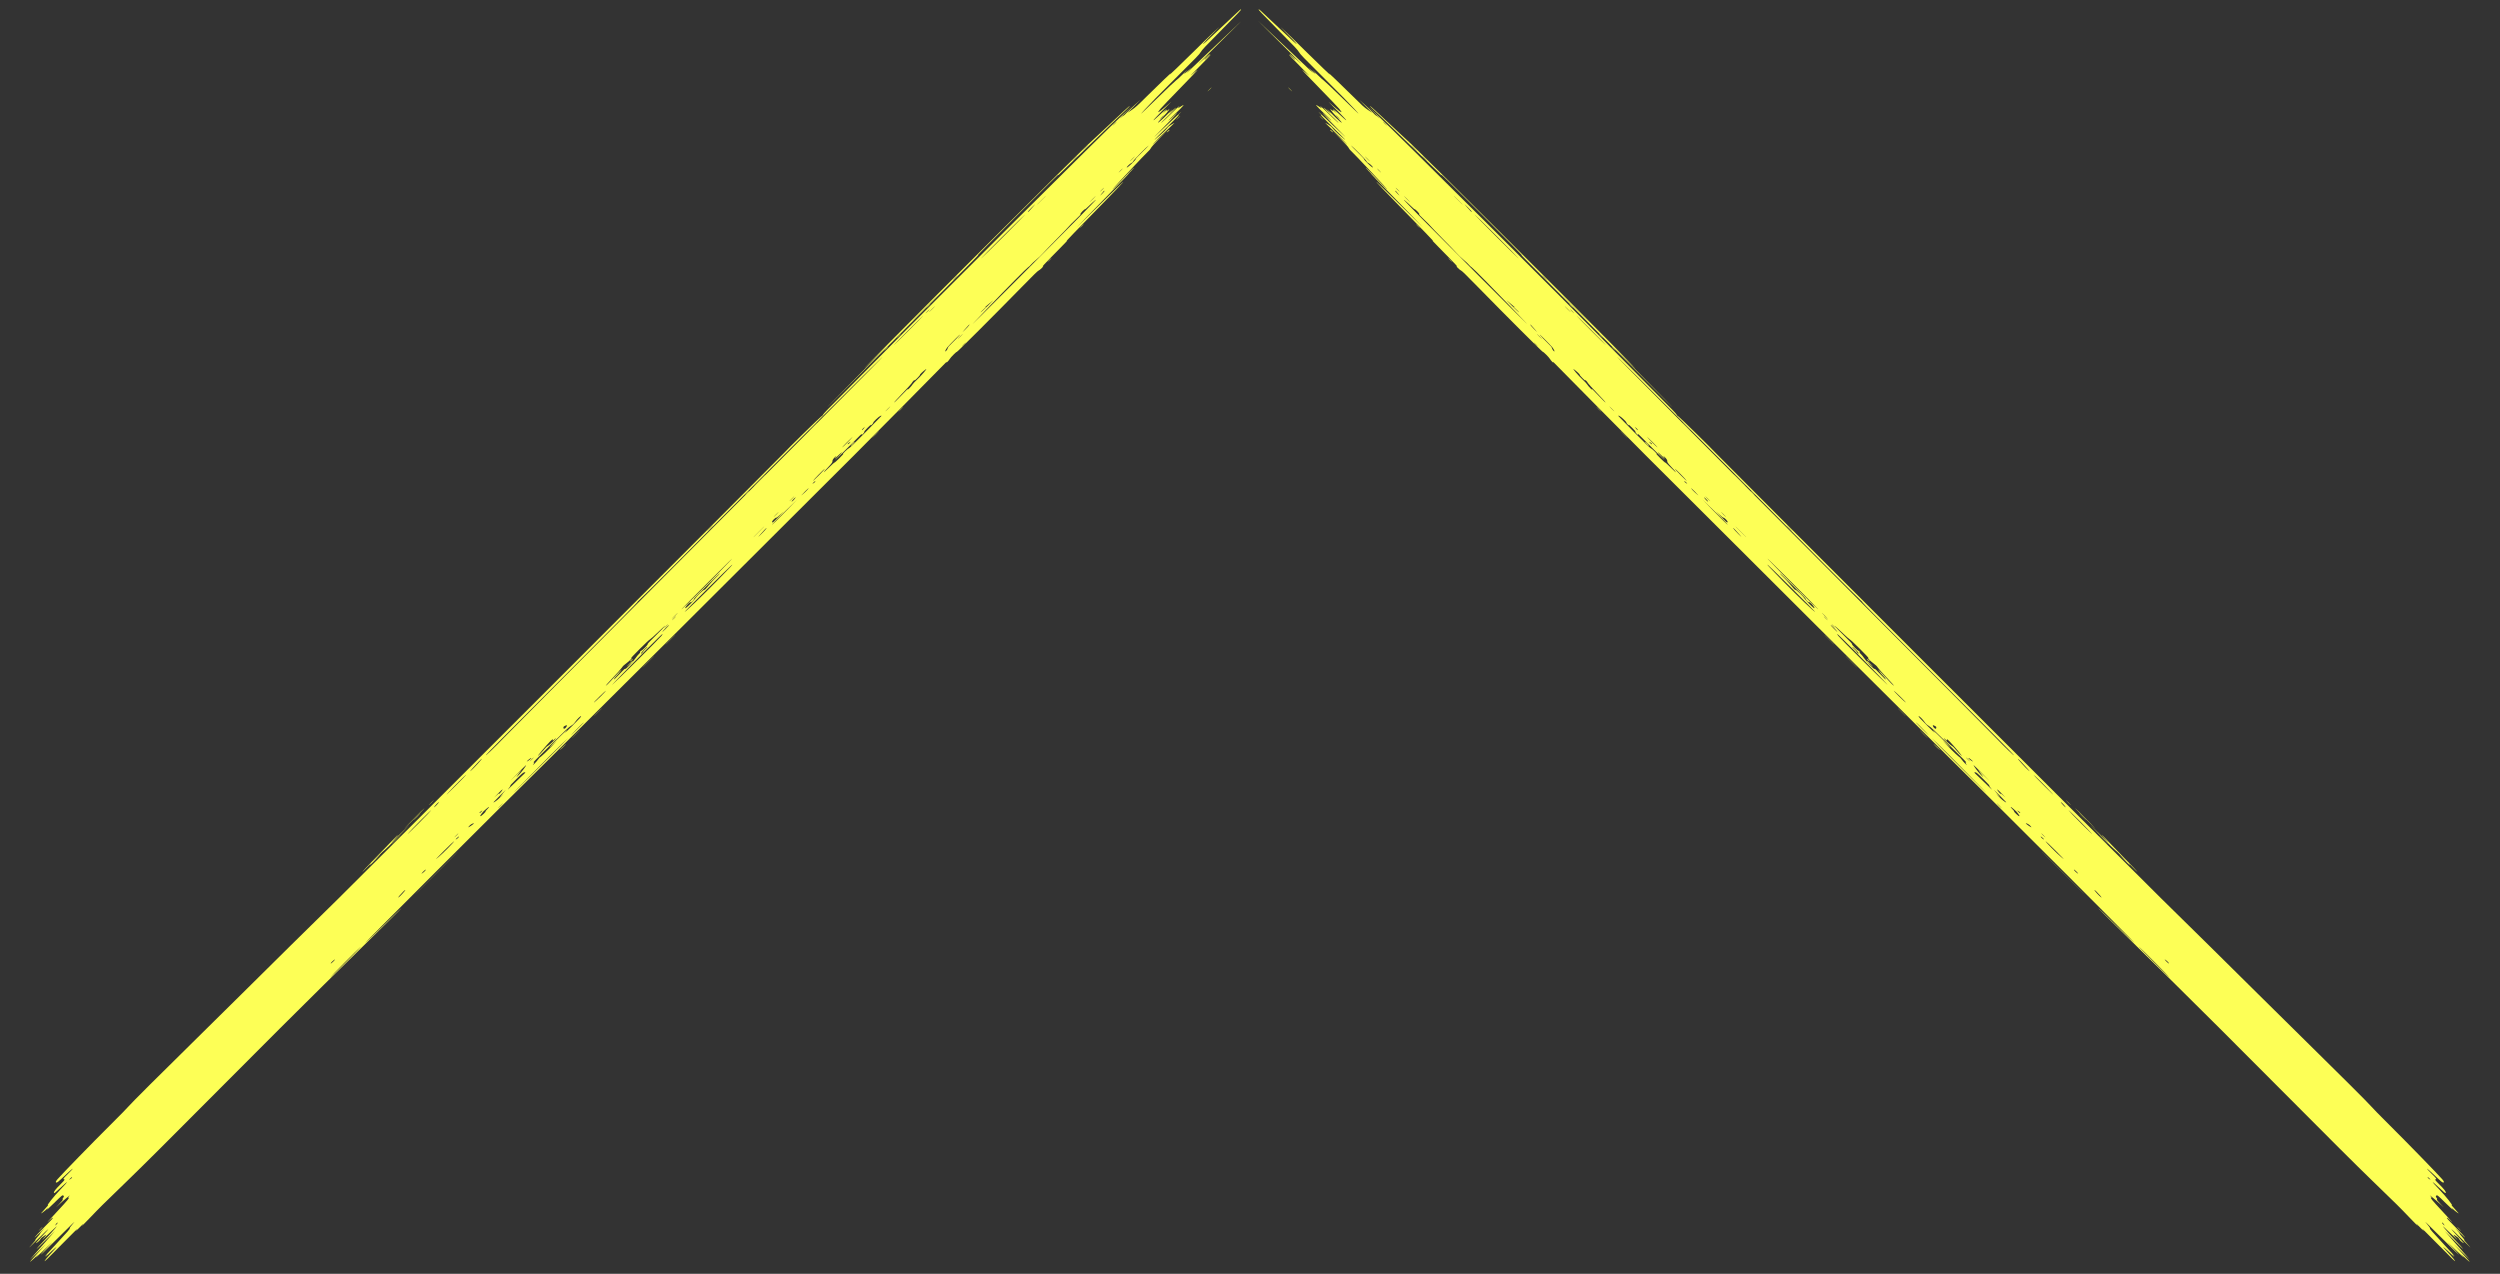
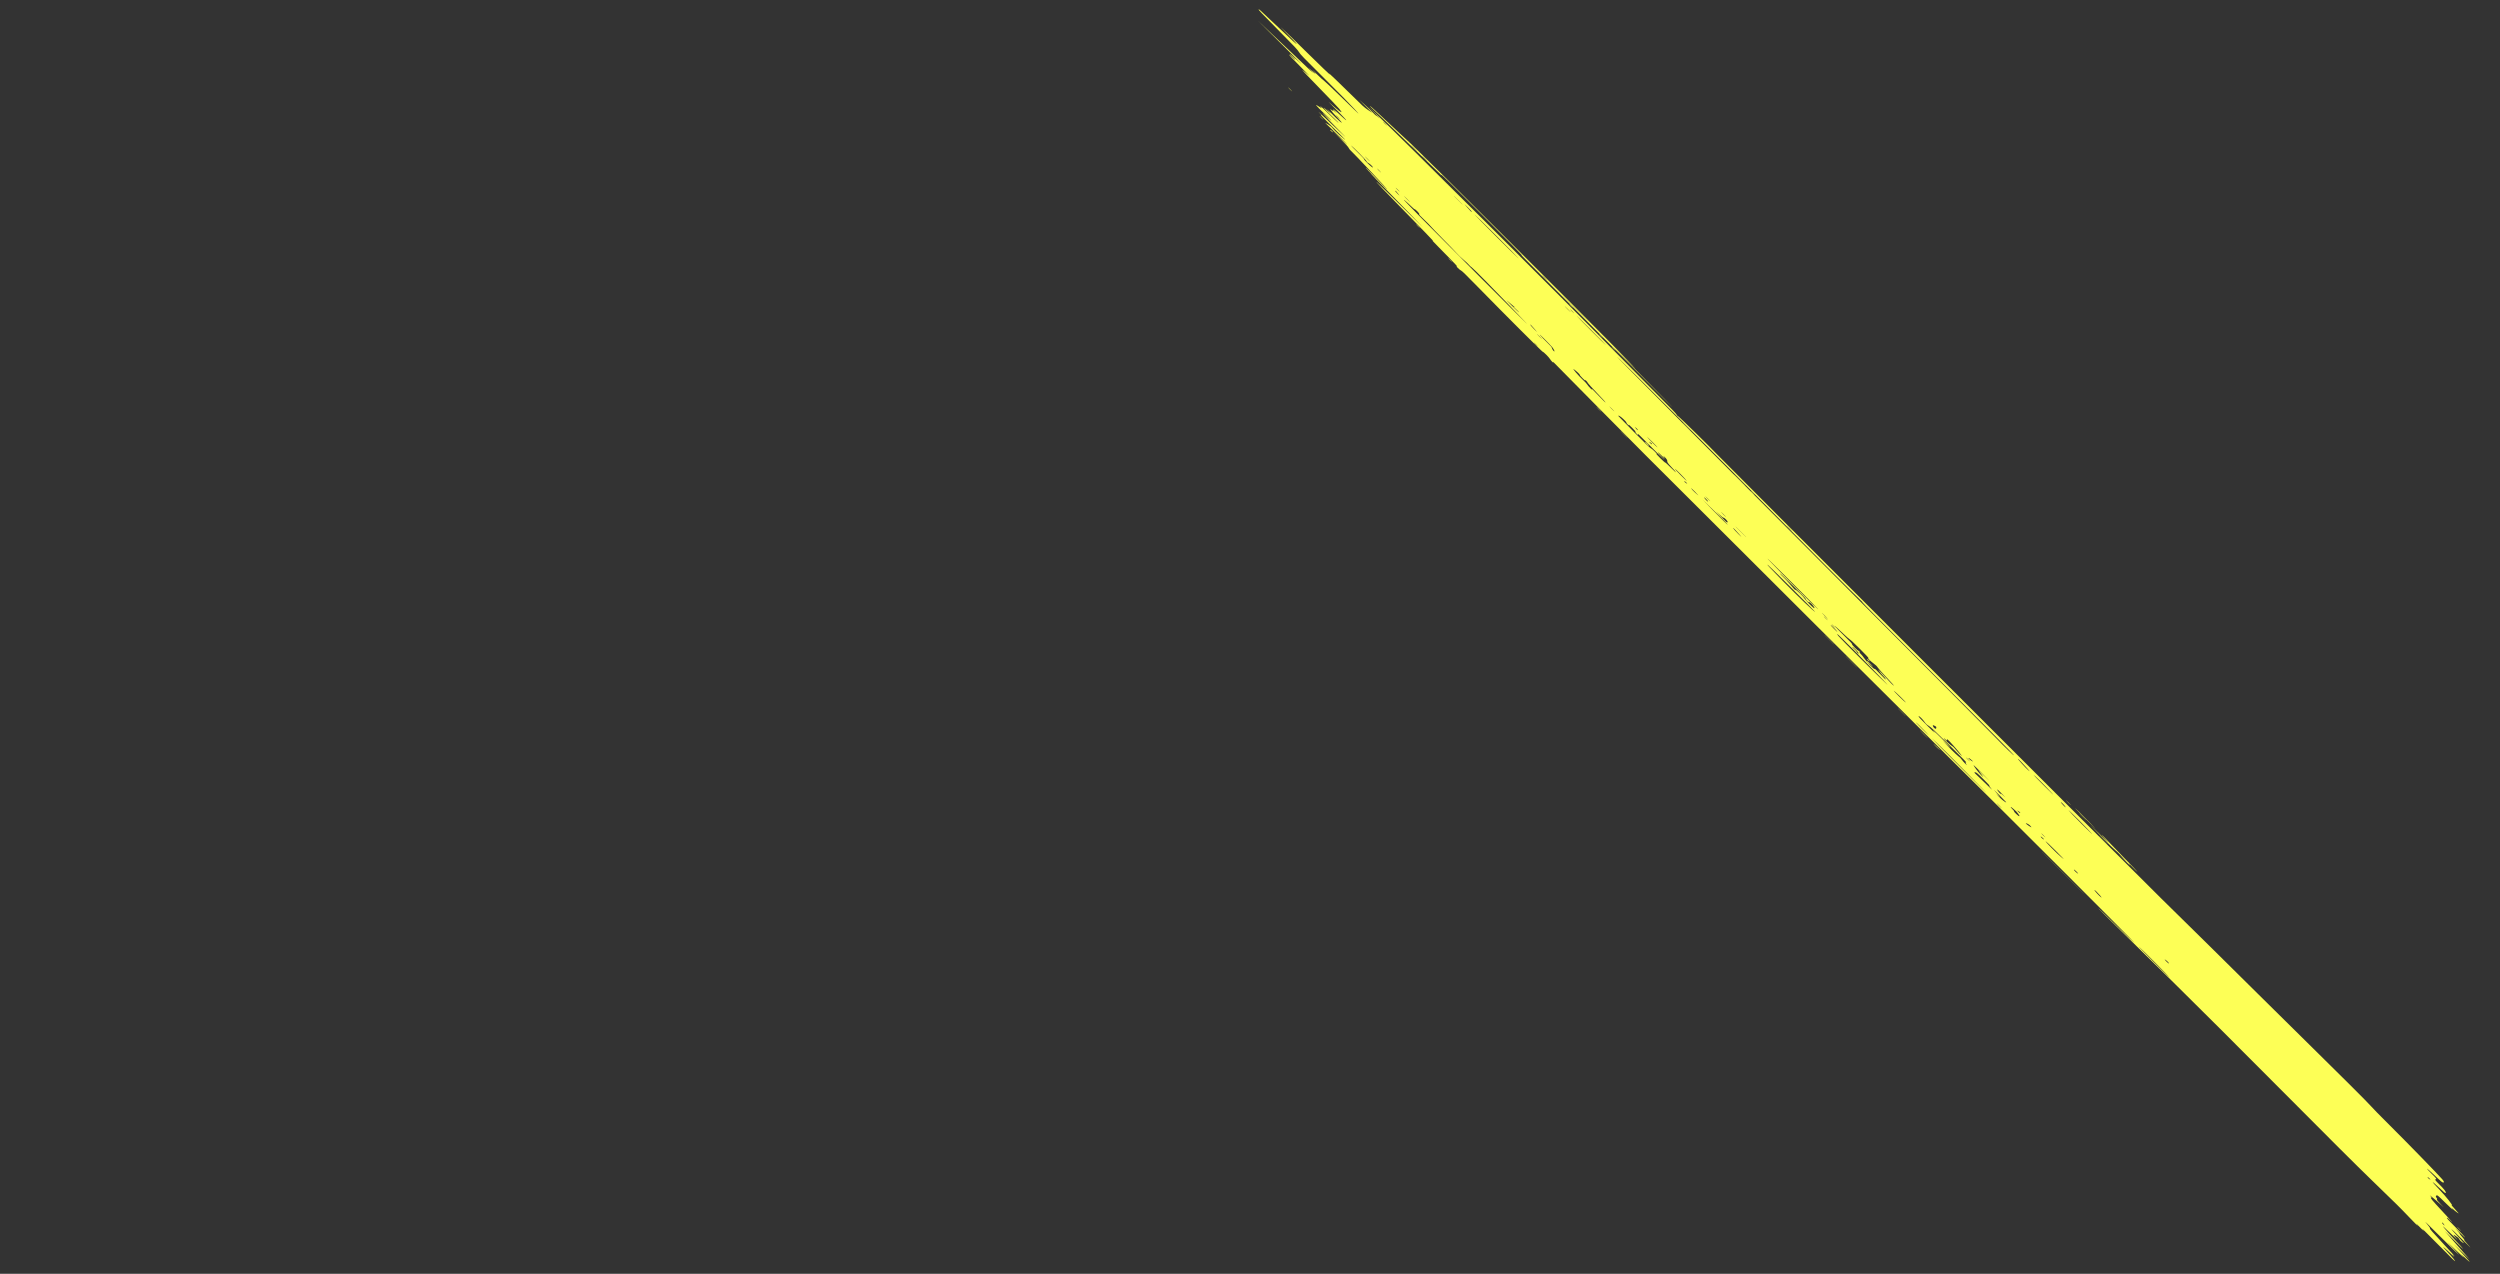
<svg xmlns="http://www.w3.org/2000/svg" width="577" height="294" viewBox="0 0 577 294" fill="none">
  <rect x="0" y="0" width="577" height="294" fill="#333333" stroke="none" />
  <path fill-rule="evenodd" clip-rule="evenodd" d="M371.855 79.267C374.728 82.19 377.234 84.754 377.423 84.966C377.612 85.176 376.358 83.977 374.637 82.3C371.516 79.26 371.521 79.265 376.212 83.996C378.8 86.605 382.611 90.48 384.682 92.606C387.288 95.282 385.938 93.944 380.301 88.266C367.418 75.289 354.182 61.97 352.474 60.263C351.52 59.311 351.02 58.761 351.196 58.859C351.385 58.964 348.228 55.763 341.992 49.527C335.254 42.789 332.551 40.126 332.675 40.349C332.784 40.546 332.537 40.339 332.005 39.789C331.542 39.309 330.9 38.687 330.579 38.408C330.258 38.129 327.512 35.479 324.476 32.518C321.44 29.558 318.317 26.548 317.536 25.829C316.755 25.111 316.141 24.499 316.17 24.47C316.243 24.397 317.247 25.317 323 30.723C323.721 31.401 325.077 32.662 326.013 33.525C328.03 35.384 364.053 71.329 371.855 79.267ZM482.452 189.998C484.124 191.742 484.072 191.696 481.586 189.229C478.967 186.63 478.206 185.815 479.831 187.349C480.294 187.786 481.473 188.978 482.452 189.998ZM486.418 194.028C486.806 194.438 488.537 196.224 490.263 197.996C491.99 199.767 493.381 201.238 493.355 201.264C493.329 201.29 492.788 200.769 492.152 200.105C491.266 199.18 491.108 199.041 491.474 199.511C491.837 199.977 491.56 199.73 490.322 198.482C488.837 196.984 488.794 196.931 489.833 197.881L490.972 198.922L489.647 197.582C488.918 196.845 488.242 196.213 488.144 196.178C488.042 196.142 486.654 194.762 484.924 192.977C481.644 189.593 481.727 189.626 485.184 193.081C486.384 194.28 486.97 194.838 486.488 194.321C485.659 193.433 484.627 192.14 485.374 192.927C485.559 193.121 486.029 193.617 486.418 194.028ZM361.101 68.73C362.329 69.984 364.455 72.11 365.825 73.455C367.195 74.8 366.19 73.775 363.591 71.176C360.993 68.578 359.872 67.477 361.101 68.73ZM356.033 63.653C356.265 63.92 356.673 64.329 356.941 64.561C357.209 64.793 357.019 64.574 356.519 64.075C356.02 63.575 355.8 63.385 356.033 63.653ZM328.348 36.096C328.58 36.364 328.989 36.773 329.257 37.005C329.524 37.237 329.334 37.018 328.835 36.518C328.335 36.019 328.116 35.828 328.348 36.096ZM325.798 33.545C326.026 33.809 326.516 34.3 326.885 34.638C327.255 34.975 327.068 34.759 326.47 34.158C325.872 33.557 325.569 33.281 325.798 33.545ZM481.285 189.165C480.92 188.832 480.347 188.259 480.013 187.893C479.68 187.528 479.979 187.801 480.679 188.5C481.378 189.2 481.651 189.499 481.285 189.165ZM477.835 185.711C477.567 185.479 477.158 185.07 476.926 184.803C476.694 184.535 476.913 184.725 477.413 185.225C477.912 185.724 478.102 185.943 477.835 185.711ZM547.305 255.393C547.38 255.528 549.269 257.454 551.503 259.674C555.557 263.702 562.54 270.874 563.649 272.148C564.02 272.575 564.147 272.852 563.996 272.907C563.74 273 563.678 272.95 561.574 270.966C559.853 269.343 559.614 269.312 561.253 270.924C562.343 271.998 562.42 272.102 562.162 272.168C561.916 272.231 562.007 272.366 562.893 273.254C564.163 274.526 564.553 275.031 564.48 275.305C564.432 275.482 564.166 275.277 562.94 274.119C560.956 272.244 560.972 272.437 562.972 274.519C564.553 276.164 566.327 278.4 565.833 278.126C565.711 278.058 566.082 278.512 566.659 279.135C567.566 280.115 567.625 280.211 567.1 279.843C566.765 279.609 566.275 279.202 566.01 278.938C565.647 278.577 565.645 278.604 566.001 279.05C566.332 279.464 565.884 279.063 564.502 277.709C562.553 275.799 562.527 275.779 562.288 275.952C562.155 276.048 562.169 276.25 562.319 276.4C562.468 276.549 562.533 276.73 562.463 276.801C562.368 276.896 562.591 277.19 563.325 277.937C564.189 278.816 564.206 278.843 563.461 278.146C562.371 277.128 560.28 275.387 560.936 276.043C561.213 276.321 561.301 276.489 561.138 276.429C560.706 276.269 561.352 277.062 563.666 279.532C565.736 281.741 566.593 282.728 565.441 281.576C565.108 281.243 564.792 281.013 564.739 281.066C564.664 281.141 565.127 281.647 566.823 283.343C569.175 285.694 569.783 286.548 567.504 284.298C566.655 283.46 566.433 283.266 566.922 283.789C567.357 284.255 567.687 284.66 567.657 284.69C567.626 284.721 567.912 285.094 568.293 285.519C568.673 285.944 568.868 286.228 568.726 286.149C568.585 286.071 568.979 286.571 569.602 287.261C570.582 288.345 570.364 288.147 568.002 285.798C565.196 283.007 565.024 282.971 567.597 285.712C568.737 286.927 568.859 287.092 568.398 286.793C567.96 286.508 567.809 286.362 567.625 286.044C567.448 285.737 567.247 285.556 566.724 285.23C566.108 284.845 566.116 284.885 566.814 285.699C567.467 286.459 567.284 286.304 565.543 284.624C563.717 282.861 563.58 282.747 564.203 283.51C564.584 283.978 565.593 285.095 566.444 285.994C569.09 288.785 569.17 289.019 566.607 286.467L564.239 284.11L567.123 287.404L570.007 290.699L568.158 288.914L566.309 287.129L568.363 289.357C569.799 290.914 570.248 291.449 569.855 291.136C569.546 290.888 568.963 290.362 568.56 289.965C567.833 289.249 567.833 289.249 568.499 290.014C568.985 290.572 568.507 290.152 566.758 288.483C564.573 286.399 564.481 286.322 565.778 287.66C566.565 288.472 567.337 289.318 567.494 289.541C567.671 289.793 566.127 288.298 563.431 285.609C560.073 282.259 559.296 281.513 560.018 282.335C560.56 282.951 560.905 283.447 560.839 283.513C560.746 283.606 561.337 284.285 563.961 287.104C565.741 289.017 566.879 290.284 566.49 289.921C565.924 289.392 565.873 289.373 566.233 289.824C566.565 290.239 566.443 290.148 565.773 289.481C565.272 288.982 564.595 288.361 564.268 288.099C563.607 287.571 563.745 287.742 565.605 289.751C566.113 290.299 566.576 290.877 566.634 291.035C566.724 291.277 566.086 290.659 562.706 287.23C559.724 284.204 558.795 283.297 559.146 283.752C559.547 284.271 559.508 284.251 558.904 283.63C557.707 282.398 557.42 282.153 557.926 282.792C558.253 283.206 557.724 282.688 556.273 281.174C553.615 278.402 553.754 278.54 547.509 272.493C543.682 268.787 538.15 263.275 526.21 251.27C516.299 241.306 506.973 231.998 502.018 227.126C485.689 211.071 484.068 209.47 484.342 209.659C484.495 209.765 486.329 211.529 488.417 213.579C490.505 215.629 492.395 217.436 492.616 217.594C493.168 217.989 461.868 186.701 450.75 175.744C444.373 169.459 396.463 121.73 379.829 105.091C376.118 101.379 360.011 85.11 359.29 84.345C358.695 83.714 358.365 83.411 358.461 83.582C358.547 83.739 358.455 83.703 358.255 83.503C358.055 83.303 357.82 83.01 357.731 82.851C357.521 82.473 356.179 81.132 356.095 81.217C356.022 81.29 347.433 72.709 341.232 66.37C338.394 63.467 337.443 62.535 337.248 62.463C337.107 62.411 336.754 62.131 336.464 61.84C336.173 61.55 336.066 61.385 336.225 61.473C336.384 61.561 336.223 61.333 335.867 60.965C335.512 60.597 334.982 60.045 334.69 59.737C334.398 59.429 333.263 58.275 332.168 57.171C330.955 55.949 330.384 55.33 330.707 55.588C331.231 56.007 328.703 53.38 321.505 46.028C317.886 42.333 316.337 40.572 319.14 43.342C320.035 44.226 320.937 45.106 321.145 45.298C321.353 45.489 323.085 47.193 324.992 49.083L328.461 52.519L326.149 50.107C324.877 48.78 322.238 46.078 320.284 44.102C318.33 42.126 316.675 40.408 316.607 40.285C316.538 40.163 316.156 39.735 315.756 39.335C315.356 38.935 315.142 38.671 315.28 38.748C315.42 38.825 316.198 39.601 317.03 40.493C318.711 42.292 320.354 43.965 320.14 43.658C319.851 43.247 312.551 35.488 311.995 35.002C311.669 34.718 311.366 34.359 311.3 34.181C311.217 33.956 310.629 33.304 309.274 31.934L307.365 30.004L309.402 31.965C311.004 33.508 311.238 33.709 310.498 32.909C309.981 32.35 308.75 31.128 307.763 30.193C306.776 29.258 305.937 28.45 305.899 28.398C305.86 28.345 306.155 28.497 306.554 28.735C307.034 29.022 307.379 29.311 307.576 29.593C307.773 29.875 308.281 30.381 309.082 31.092C311.232 33.003 310.938 32.656 307.739 29.503C305.507 27.303 304.691 26.46 304.919 26.587C305.116 26.696 304.918 26.439 304.405 25.92C303.663 25.167 307.363 28.61 310.313 31.417C310.927 32.002 310.208 31.249 308.715 29.744C307.221 28.239 305.782 26.735 305.517 26.401C305.116 25.897 305.158 25.917 305.763 26.518C306.163 26.917 306.767 27.458 307.104 27.721C307.553 28.07 307.243 27.745 305.951 26.513C303.643 24.311 303.222 23.778 304.459 24.623C305.006 24.997 305.234 25.091 304.982 24.839C304.735 24.592 304.663 24.463 304.822 24.551C304.981 24.639 305.797 25.396 306.635 26.234C307.473 27.071 308.435 27.971 308.771 28.234C309.212 28.578 308.837 28.189 307.434 26.846C305.45 24.947 304.801 24.127 306.47 25.629C307.31 26.384 307.315 26.384 306.666 25.615C306.139 24.99 306.261 25.098 307.255 26.135C308.688 27.629 310.363 29.027 309.403 27.928C309.103 27.584 308.563 27.009 308.205 26.65C307.846 26.291 307.392 25.75 307.196 25.448C306.916 25.017 306.936 24.996 307.287 25.347C307.534 25.595 307.683 25.657 307.62 25.488C307.548 25.292 307.732 25.404 308.136 25.802C308.658 26.317 308.651 26.29 308.091 25.643C307.465 24.919 307.494 24.931 308.511 25.816C309.113 26.339 309.84 27.002 310.127 27.289C310.414 27.576 310.678 27.782 310.713 27.746C310.748 27.711 309.84 26.739 308.694 25.586L306.61 23.49L308.072 24.754C309.656 26.125 310.05 26.267 309.108 25.127C308.78 24.731 306.702 22.556 304.491 20.295C302.28 18.034 300.492 16.161 300.52 16.134C300.547 16.106 301.048 16.505 301.633 17.019C302.524 17.802 302.269 17.523 300.067 15.314C298.575 13.816 297.465 12.646 297.502 12.61C297.537 12.575 297.903 12.883 298.314 13.294C298.726 13.705 298.994 13.918 298.909 13.766C298.825 13.614 298.499 13.266 298.186 12.993C297.873 12.719 297.644 12.468 297.677 12.435C297.71 12.402 298.546 13.12 299.535 14.029C301.061 15.434 300.506 14.864 295.861 10.253L290.389 4.822L295.231 9.429C303.703 17.491 303.55 17.349 302.572 16.262C301.776 15.377 301.772 15.364 302.514 16.095C303.631 17.194 304.023 17.365 303.058 16.332C302.616 15.858 302.939 16.148 303.786 16.986C304.624 17.814 305.392 18.518 305.494 18.55C305.595 18.581 307.582 20.465 309.91 22.734C314.055 26.777 314.112 26.828 312.687 25.249C311.758 24.22 309.232 21.647 305.71 18.143C300.613 13.072 300.159 12.601 299.798 12.011C299.455 11.448 298.864 10.822 294.901 6.822C291.308 3.195 290.413 2.254 290.486 2.182C290.536 2.131 290.719 2.233 290.892 2.406C291.403 2.917 297.799 8.926 298.53 9.582C299.915 10.824 299.248 9.991 297.238 7.967C295.178 5.892 295.172 5.885 296.663 7.271C297.491 8.041 299.482 9.976 301.085 11.57C303.942 14.41 307.891 18.185 306.846 17.076C305.85 16.02 309.687 19.68 312.197 22.18C314.385 24.36 314.832 24.765 315.707 25.36L316.71 26.042L315.188 24.508L313.667 22.975L314.972 24.155C315.691 24.804 316.563 25.648 316.913 26.031C317.262 26.413 317.571 26.703 317.601 26.673C317.63 26.644 317.954 26.893 318.32 27.226C318.685 27.56 318.256 27.09 317.365 26.182L315.745 24.531L317.429 26.118C322.933 31.305 361.034 69.23 373.162 81.594C376.626 85.126 381.122 89.679 383.154 91.712C385.761 94.322 386.878 95.487 386.951 95.673C387.03 95.873 387.149 95.994 387.433 96.166C387.753 96.359 395.373 103.833 395.99 104.559C396.592 105.268 492.335 200.996 498.847 207.401C503.181 211.663 508.127 216.529 509.84 218.214C511.553 219.9 516.636 224.93 521.136 229.394C525.636 233.857 530.984 239.139 533.021 241.131C538.91 246.893 547.157 255.127 547.305 255.393ZM362.903 70.91C362.622 70.667 362.311 70.351 362.212 70.209C362.112 70.067 362.342 70.266 362.722 70.652C363.142 71.079 363.213 71.18 362.903 70.91ZM372.651 80.787C372.371 80.544 372.059 80.228 371.96 80.086C371.861 79.944 372.09 80.143 372.47 80.529C372.891 80.955 372.962 81.057 372.651 80.787ZM369.744 77.88C369.463 77.636 369.152 77.32 369.053 77.178C368.953 77.036 369.183 77.236 369.563 77.621C369.983 78.048 370.054 78.149 369.744 77.88ZM486.297 194.693C485.832 194.258 485.097 193.523 484.662 193.058C484.227 192.592 484.608 192.948 485.508 193.847C486.407 194.747 486.763 195.128 486.297 194.693ZM412.443 121.345C412.671 121.609 413.161 122.101 413.531 122.438C413.901 122.775 413.714 122.56 413.115 121.959C412.517 121.358 412.214 121.082 412.443 121.345ZM319.241 28.137C319.341 28.279 319.652 28.595 319.932 28.839C320.243 29.108 320.172 29.007 319.752 28.58C319.371 28.195 319.142 27.995 319.241 28.137ZM373.284 82.408C373.138 82.306 374.31 83.52 375.888 85.106C377.467 86.693 382.914 92.176 387.993 97.291C393.072 102.406 411.077 120.485 428.004 137.466C444.931 154.448 459.652 169.253 460.718 170.367C462.677 172.414 465.124 174.759 464.762 174.243C464.554 173.945 461.126 170.493 441.86 151.181C434.507 143.81 429.814 139.059 429.851 139.021C429.885 138.988 429.667 138.746 429.367 138.484C428.537 137.759 416.443 125.647 407.725 116.81C399.201 108.169 373.706 82.704 373.284 82.408ZM363.848 72.859C364.063 73.166 370.287 79.401 370.591 79.614C370.731 79.712 369.237 78.184 367.272 76.218C365.306 74.253 363.765 72.741 363.848 72.859ZM362.425 71.449C362.524 71.591 362.836 71.907 363.116 72.151C363.427 72.42 363.356 72.319 362.936 71.892C362.555 71.507 362.326 71.307 362.425 71.449ZM389.963 99.129C389.495 98.692 388.842 98.037 388.51 97.674C388.179 97.31 388.562 97.668 389.36 98.468C390.159 99.268 390.43 99.565 389.963 99.129ZM340.322 49.494C340.204 49.428 342.366 51.634 345.128 54.396C347.89 57.158 350.295 59.519 350.471 59.643C350.648 59.766 348.485 57.56 345.666 54.741C342.845 51.92 340.441 49.56 340.322 49.494ZM338.432 47.636C339.35 48.704 339.629 48.983 339.704 48.908C339.74 48.873 339.317 48.396 338.765 47.849C337.875 46.967 337.837 46.943 338.432 47.636ZM404.782 114.073C404.502 113.83 404.19 113.514 404.091 113.372C403.992 113.23 404.221 113.429 404.601 113.815C405.022 114.242 405.093 114.343 404.782 114.073ZM402.615 111.912C401.948 111.273 400.967 110.291 400.435 109.731C399.904 109.17 400.45 109.693 401.649 110.892C402.848 112.092 403.283 112.551 402.615 111.912ZM475.828 185.424C476.061 185.715 476.416 186.084 476.617 186.245C476.817 186.406 476.791 186.3 476.558 186.01C476.325 185.72 475.97 185.351 475.769 185.19C475.569 185.029 475.595 185.135 475.828 185.424ZM469.306 178.794C469.278 178.822 470.445 180.026 471.898 181.472C473.859 183.422 474.272 183.806 473.498 182.961C472.164 181.504 469.372 178.729 469.306 178.794ZM465.716 175.115C465.648 175.184 467.516 177.24 468.111 177.752C468.599 178.17 468.548 178.08 467.869 177.324C466.819 176.154 465.762 175.07 465.716 175.115ZM477.442 187.038C477.525 187.188 478.852 188.568 480.389 190.104C481.927 191.641 483.016 192.686 482.808 192.427C482.233 191.708 477.265 186.719 477.442 187.038ZM361.242 70.786C361.47 71.05 361.96 71.542 362.33 71.879C362.7 72.216 362.513 72.001 361.914 71.4C361.316 70.799 361.013 70.523 361.242 70.786ZM335.741 45.421C336.176 45.885 336.912 46.622 337.377 47.056C337.842 47.49 337.486 47.11 336.587 46.21C335.687 45.311 335.307 44.956 335.741 45.421ZM560.305 271.69C560.269 271.726 560.312 271.826 560.401 271.915C560.489 272.003 560.691 272.147 560.85 272.235C561.009 272.324 560.965 272.222 560.754 272.011C560.542 271.799 560.34 271.655 560.305 271.69ZM567.831 283.925C567.55 283.682 567.239 283.366 567.14 283.224C567.04 283.082 567.27 283.281 567.65 283.667C568.07 284.093 568.141 284.195 567.831 283.925ZM308.378 26.644C308.477 26.786 308.789 27.102 309.069 27.345C309.38 27.615 309.309 27.514 308.888 27.087C308.508 26.701 308.279 26.502 308.378 26.644ZM563.616 282.189C563.581 282.225 563.725 282.427 563.937 282.638C564.148 282.85 564.249 282.893 564.161 282.735C564.073 282.576 563.929 282.374 563.84 282.285C563.752 282.197 563.651 282.154 563.616 282.189ZM454.514 175.022C454.011 174.742 454.433 175.211 455.037 175.604C455.385 175.829 455.45 175.82 455.208 175.579C454.996 175.367 454.683 175.115 454.514 175.022ZM431.31 152.134C431.118 151.894 431.082 151.766 431.23 151.848C431.384 151.934 430.575 151.073 429.327 149.825C428.072 148.571 427.069 147.627 426.952 147.591C426.839 147.557 425.964 146.776 425.007 145.855C422.621 143.563 423.055 144.195 425.539 146.63C427.033 148.094 427.523 148.618 427.458 148.683C427.349 148.792 428.674 150.127 429.029 150.266C429.181 150.325 429.255 150.429 429.205 150.513C429.156 150.593 429.266 150.778 429.449 150.924C429.631 151.071 429.996 151.519 430.261 151.922C430.826 152.78 432.522 154.522 432.659 154.385C432.729 154.315 433.057 154.618 434.034 155.652C435.041 156.718 435.298 156.953 435.228 156.742C435.179 156.594 434.904 156.244 434.617 155.964C434.33 155.683 433.914 155.189 433.692 154.864C433.342 154.351 433.445 154.441 434.479 155.551C435.133 156.253 435.927 157.114 436.243 157.463C436.56 157.812 436.942 158.167 437.092 158.25C437.243 158.334 436.559 157.555 435.573 156.52C434.587 155.485 433.622 154.405 433.429 154.12C433.142 153.695 432.951 153.509 432.369 153.085C431.979 152.801 431.502 152.373 431.31 152.134ZM380.123 100.8C380.07 100.853 382.267 103.102 382.494 103.228C382.626 103.302 382.153 102.78 381.441 102.069C380.73 101.357 380.137 100.786 380.123 100.8ZM446.1 167.55C446.268 168.005 446.798 168.391 446.863 168.106C446.945 167.751 446.939 167.741 446.441 167.474C446.188 167.339 446.034 167.373 446.1 167.55ZM420.584 141.552C420.812 141.815 421.302 142.307 421.672 142.645C422.041 142.982 421.854 142.766 421.256 142.165C420.658 141.564 420.355 141.288 420.584 141.552ZM408.299 129.318C410.557 131.722 418.845 140.006 419.569 140.581C419.972 140.902 417.91 138.803 413.446 134.348C408.843 129.754 407.216 128.165 408.299 129.318ZM400.78 121.756C401.315 122.32 402.214 123.219 402.779 123.755C403.343 124.29 402.905 123.828 401.806 122.728C400.707 121.629 400.245 121.191 400.78 121.756ZM397.331 118.3C397.563 118.567 397.971 118.976 398.239 119.208C398.507 119.44 398.317 119.221 397.817 118.722C397.318 118.222 397.098 118.032 397.331 118.3ZM393.696 114.665C393.928 114.933 394.337 115.342 394.605 115.574C394.872 115.806 394.683 115.587 394.183 115.087C393.683 114.588 393.464 114.398 393.696 114.665ZM455.517 176.592C455.424 176.686 456.583 178.236 457.218 178.868C457.929 179.575 457.93 179.566 457.248 178.649L456.54 177.696L458.122 179.229C459.512 180.576 459.452 180.507 457.627 178.662C456.484 177.506 455.534 176.575 455.517 176.592ZM453.791 174.881C453.89 175.023 454.202 175.339 454.482 175.582C454.793 175.852 454.722 175.751 454.302 175.324C453.921 174.938 453.692 174.739 453.791 174.881ZM431.498 152.639C431.463 152.674 431.26 152.53 431.049 152.318C430.837 152.107 430.794 152.005 430.953 152.094C431.112 152.182 431.314 152.326 431.402 152.414C431.49 152.503 431.533 152.603 431.498 152.639ZM317.869 38.959C317.968 39.101 318.279 39.417 318.56 39.66C318.871 39.93 318.8 39.828 318.379 39.402C317.999 39.016 317.769 38.817 317.869 38.959ZM315.132 36.229C315.364 36.497 315.772 36.906 316.04 37.138C316.308 37.37 316.118 37.151 315.618 36.651C315.119 36.151 314.899 35.961 315.132 36.229ZM471.171 192.39C471.271 192.532 471.582 192.848 471.863 193.091C472.173 193.361 472.102 193.259 471.682 192.833C471.302 192.447 471.072 192.248 471.171 192.39ZM460.943 182.236C460.98 182.357 461.215 182.686 461.464 182.967C461.719 183.254 461.844 183.343 461.748 183.171C461.653 183 461.951 183.214 462.429 183.661C463.035 184.227 462.934 184.105 462.078 183.236C461.293 182.44 460.899 182.092 460.943 182.236ZM449.359 170.757C449.418 170.963 449.296 170.951 449.074 170.728C448.86 170.514 448.662 170.364 448.632 170.393C448.549 170.477 450.067 171.915 450.481 172.145C450.768 172.304 451.011 172.543 451.558 173.205C451.947 173.675 452.461 174.217 452.701 174.41C453.185 174.798 450.955 172.123 449.912 171.064C449.417 170.56 449.282 170.485 449.359 170.757ZM380.736 102.005C380.577 101.916 380.62 102.018 380.832 102.229C381.043 102.441 381.245 102.585 381.281 102.55C381.316 102.514 381.273 102.414 381.185 102.325C381.096 102.237 380.894 102.093 380.736 102.005ZM377.319 98.516C377.303 98.532 377.436 98.726 377.614 98.948C377.792 99.169 377.969 99.32 378.006 99.283C378.043 99.245 377.91 99.051 377.711 98.851C377.511 98.651 377.334 98.501 377.319 98.516ZM324.147 45.372C324.375 45.635 324.865 46.127 325.235 46.464C325.605 46.802 325.418 46.586 324.819 45.985C324.221 45.384 323.918 45.108 324.147 45.372ZM322.166 43.384C322.265 43.526 322.576 43.842 322.857 44.085C323.168 44.355 323.097 44.254 322.676 43.827C322.296 43.441 322.066 43.242 322.166 43.384ZM465.714 187.111C465.555 187.023 465.598 187.124 465.81 187.336C466.021 187.547 466.223 187.692 466.259 187.656C466.294 187.621 466.251 187.52 466.163 187.432C466.074 187.343 465.872 187.199 465.714 187.111ZM422.771 144.118C422.871 144.26 423.182 144.576 423.463 144.819C423.773 145.089 423.702 144.987 423.282 144.561C422.901 144.175 422.672 143.976 422.771 144.118ZM420.954 142.301C421.053 142.443 421.365 142.759 421.645 143.002C421.956 143.272 421.885 143.17 421.465 142.744C421.084 142.358 420.855 142.159 420.954 142.301ZM417.527 138.989C417.474 139.042 417.267 138.922 417.068 138.722C416.868 138.522 416.741 138.323 416.785 138.279C416.845 138.22 416.063 137.407 413.751 135.126C411.866 133.266 410.696 132.162 410.79 132.331C410.875 132.484 411.25 132.882 411.623 133.215C411.995 133.548 412.73 134.339 413.257 134.972C414.104 135.991 414.239 136.126 414.428 136.145C414.666 136.169 416.273 137.728 416.522 138.177C416.696 138.49 418.177 140.007 418.591 140.297C419.008 140.589 418.678 139.947 418.13 139.399C417.851 139.12 417.58 138.936 417.527 138.989ZM384.092 105.553C384.393 106.018 384.299 105.953 383.473 105.128C382.916 104.57 382.568 104.277 382.659 104.442C382.748 104.601 383.164 105.075 383.586 105.497C384.007 105.918 384.214 106.167 384.046 106.049C383.878 105.931 382.426 104.502 380.819 102.874C378.208 100.228 377.91 99.949 378.023 100.253C378.106 100.478 378.003 100.429 377.724 100.111C377.49 99.844 377.372 99.635 377.462 99.645C377.552 99.656 377.206 99.245 376.695 98.734C376.167 98.207 375.834 97.929 375.925 98.093C376.013 98.252 375.912 98.208 375.701 97.997C375.489 97.785 375.345 97.583 375.38 97.548C375.487 97.441 374.093 96.117 373.733 95.984C373.55 95.916 373.444 95.924 373.499 96.003C373.554 96.082 375.203 97.765 377.163 99.745C379.765 102.372 380.79 103.363 380.959 103.416C381.087 103.455 381.515 103.81 381.909 104.205C382.304 104.6 382.497 104.851 382.339 104.763C382.17 104.669 382.513 105.065 383.161 105.714C383.773 106.325 384.302 106.797 384.337 106.762C384.373 106.726 385.007 107.303 385.746 108.042C387.216 109.512 387.131 109.222 385.631 107.649C384.964 106.949 384.759 106.647 384.805 106.427C384.843 106.249 384.648 105.917 384.301 105.57C383.84 105.109 383.801 105.106 384.092 105.553ZM347.879 69.444C347.461 69.063 347.899 69.525 348.851 70.471C349.804 71.416 350.61 72.165 350.641 72.134C350.672 72.103 350.33 71.749 349.882 71.348C349.258 70.791 349.156 70.669 349.45 70.829C349.752 70.994 349.706 70.943 349.237 70.588C348.908 70.34 348.297 69.825 347.879 69.444ZM393.327 114.853C393.415 115.012 393.641 115.296 393.83 115.484C394.018 115.672 394.2 115.797 394.236 115.762C394.271 115.726 394.045 115.442 393.733 115.131C393.422 114.819 393.239 114.694 393.327 114.853ZM431.968 153.622C431.183 152.998 430.797 152.612 430.878 152.532C430.913 152.497 431.31 152.836 431.759 153.287C432.419 153.948 432.459 154.013 431.968 153.622ZM397.778 119.488C397.726 119.54 397.243 119.156 396.664 118.603C395.844 117.819 395.933 117.929 397.11 119.156C398.449 120.551 398.592 120.673 398.724 120.541C398.805 120.46 398.647 120.173 398.37 119.896C398.095 119.621 397.829 119.437 397.778 119.488ZM386.549 108.184C386.517 108.216 387.146 108.902 387.948 109.707C388.75 110.513 389.353 111.077 389.289 110.962C389.114 110.648 386.617 108.116 386.549 108.184ZM499.683 221.466C499.525 221.378 499.65 221.561 499.961 221.872C500.273 222.184 500.557 222.41 500.592 222.374C500.627 222.339 500.502 222.157 500.314 221.968C500.126 221.78 499.842 221.554 499.683 221.466ZM427.539 149.329C427.502 149.366 427.673 149.559 427.919 149.757C428.166 149.955 428.47 150.299 428.596 150.523C428.777 150.844 428.85 150.906 428.943 150.822C429.016 150.755 428.786 150.44 428.334 149.988C427.934 149.588 427.576 149.292 427.539 149.329ZM422.471 144.221C422.444 144.248 422.816 144.663 423.297 145.143C423.777 145.624 424.116 145.919 424.05 145.8C423.984 145.682 423.613 145.267 423.224 144.879C422.836 144.49 422.497 144.195 422.471 144.221ZM353.222 75.004C353.31 75.163 353.743 75.649 354.183 76.085C354.955 76.848 354.959 76.848 354.312 76.094C353.388 75.018 353.032 74.663 353.222 75.004ZM326.51 48.292C326.474 48.328 326.077 47.989 325.627 47.54C325.177 47.091 324.535 46.506 324.201 46.24C323.753 45.884 324.019 46.19 325.215 47.406C326.107 48.313 327.398 49.639 328.084 50.352C328.77 51.066 334.964 57.3 341.85 64.207C348.736 71.113 353.41 75.761 352.237 74.535C351.064 73.31 349.304 71.471 348.327 70.45C344.571 66.526 339.936 61.846 339.643 61.684C339.481 61.594 339.199 61.334 339.016 61.106C338.833 60.879 338.266 60.347 337.754 59.924C337.243 59.501 336.548 58.836 336.21 58.447C335.873 58.058 334.426 56.56 332.996 55.117C331.566 53.675 330.308 52.369 330.201 52.215C330.093 52.062 329.431 51.394 328.73 50.732C327.716 49.774 327.476 49.506 327.56 49.423C327.617 49.365 327.419 49.073 327.119 48.773C326.819 48.473 326.545 48.257 326.51 48.292ZM315.803 37.617C315.569 37.512 315.484 37.427 315.379 37.194C315.237 36.879 312.231 33.818 311.863 33.613C311.744 33.547 312.377 34.203 313.27 35.071C314.283 36.057 314.866 36.676 314.822 36.72C314.715 36.827 316.447 38.514 316.797 38.643C317.168 38.781 316.226 37.808 315.803 37.617ZM400.04 121.951C400.128 122.11 400.642 122.678 401.183 123.213C402.06 124.082 402.093 124.103 401.494 123.404C400.561 122.318 399.848 121.606 400.04 121.951ZM365.878 87.788C365.966 87.947 365.701 87.74 365.29 87.329C364.878 86.918 364.57 86.552 364.606 86.516C364.681 86.441 363.96 85.753 363.271 85.246C362.639 84.779 364.359 86.792 365.417 87.756C365.825 88.128 366.238 88.574 366.334 88.747C366.43 88.92 366.753 89.306 367.053 89.606C367.353 89.906 367.52 90.011 367.425 89.84C367.306 89.624 367.754 90.057 368.883 91.247C369.871 92.29 370.537 92.941 370.575 92.903C370.609 92.869 369.717 91.886 368.592 90.719C367.466 89.552 366.519 88.51 366.486 88.403C366.453 88.296 366.267 88.049 366.072 87.854C365.877 87.659 365.789 87.629 365.878 87.788ZM355.492 77.393C355.742 77.705 356.438 78.432 357.04 79.008C357.882 79.813 358.148 80.126 358.195 80.367C358.228 80.539 358.395 80.819 358.565 80.989C358.957 81.382 358.744 80.75 358.287 80.168C358.099 79.927 357.29 79.077 356.491 78.277C355.499 77.285 355.181 77.004 355.492 77.393ZM483.39 205.414C483.314 205.491 484.657 206.957 484.956 207.123C485.086 207.195 485.002 207.034 484.769 206.765C484.078 205.968 483.451 205.354 483.39 205.414ZM478.658 200.697C478.623 200.732 478.747 200.915 478.936 201.103C479.124 201.292 479.408 201.517 479.566 201.606C479.725 201.694 479.6 201.511 479.289 201.2C478.977 200.888 478.693 200.662 478.658 200.697ZM472.123 194.148C472.026 194.245 474.659 196.92 475.719 197.801C476.648 198.573 476.554 198.467 474.451 196.363C473.202 195.113 472.155 194.117 472.123 194.148ZM470.981 193.055C470.949 193.177 471.462 193.661 471.701 193.734C471.824 193.772 471.716 193.618 471.462 193.392C471.208 193.166 470.992 193.015 470.981 193.055ZM467.561 190.04C467.514 190.058 467.835 190.321 468.273 190.624C468.814 190.997 468.956 191.03 468.715 190.727C468.393 190.322 467.776 189.954 467.561 190.04ZM464.721 186.71C463.931 186.02 463.822 186.118 464.559 186.855C464.87 187.166 465.004 187.354 464.854 187.271C464.705 187.188 464.917 187.445 465.325 187.843C466.089 188.587 466.363 188.548 465.771 187.78C465.384 187.277 465.46 187.355 464.721 186.71ZM322.02 44.059C321.985 44.095 322.243 44.41 322.593 44.759C323.138 45.301 323.16 45.305 322.747 44.786C322.14 44.022 322.099 43.981 322.02 44.059ZM460.917 183.157C461.78 184.154 461.814 184.218 461.171 183.63C460.569 183.08 460.6 183.125 461.331 183.869C461.853 184.399 462.461 184.914 462.769 185.087C463.258 185.36 463.161 185.243 461.611 183.694C459.935 182.018 459.929 182.013 460.917 183.157ZM455.848 178.235C455.566 178.224 455.635 178.327 456.329 178.959C456.775 179.364 457.794 180.348 458.595 181.146C459.774 182.32 459.942 182.461 459.474 181.887C459.157 181.497 459.014 181.242 459.158 181.322C459.301 181.402 458.689 180.743 457.798 179.858C456.377 178.447 456.136 178.246 455.848 178.235ZM445.178 167.546C444.71 167.26 444.494 167.063 444.216 166.666C443.718 165.954 442.933 165.19 442.817 165.306C442.742 165.381 443.184 165.862 444.816 167.487C445.968 168.633 446.721 169.352 446.489 169.085C445.496 167.94 446.331 168.627 448.183 170.479C450.345 172.641 450.823 173.327 448.855 171.443C448.104 170.725 448.426 171.074 449.706 172.366C450.861 173.533 451.902 174.521 452.078 174.619C452.304 174.745 452.483 174.924 452.717 175.259C452.896 175.514 453.288 175.969 453.587 176.269C453.991 176.672 454.045 176.688 453.797 176.334C453.612 176.07 453.593 175.903 453.755 175.963C454.003 176.055 453.41 175.441 449.915 171.993C446.447 168.571 445.685 167.856 445.178 167.546ZM437.084 159.412C437.01 159.481 439.49 161.934 439.819 162.117C439.99 162.212 439.514 161.698 438.618 160.82C437.802 160.021 437.112 159.387 437.084 159.412ZM424.019 146.307C423.986 146.341 424.104 146.549 424.281 146.77C424.846 147.473 434.695 157.258 435.585 158.001C436.038 158.378 431.602 153.81 427.976 150.164C425.741 147.917 424.054 146.273 424.019 146.307ZM408.044 130.407C407.593 130.091 408.258 130.802 411.615 134.224C415.058 137.733 418.819 141.331 418.93 141.221C418.986 141.164 408.427 130.675 408.044 130.407ZM395.061 117.48C397.368 119.862 399.158 121.597 398.639 120.95C398.463 120.73 397.103 119.361 395.617 117.908L392.915 115.266L395.061 117.48ZM388.763 111.059C388.727 111.094 388.77 111.195 388.859 111.283C388.947 111.371 389.149 111.516 389.308 111.604C389.467 111.692 389.423 111.591 389.212 111.379C389 111.168 388.798 111.023 388.763 111.059ZM380.586 102.882C380.674 103.04 380.491 102.915 380.179 102.604C379.868 102.292 379.642 102.008 379.677 101.973C379.712 101.938 379.895 102.062 380.083 102.251C380.271 102.439 380.497 102.723 380.586 102.882ZM305.262 27.518C304.982 27.274 304.671 26.958 304.571 26.816C304.472 26.674 304.701 26.874 305.082 27.259C305.502 27.686 305.573 27.787 305.262 27.518ZM390.319 112.731C390.399 112.875 390.806 113.305 391.224 113.686C392.271 114.64 392.217 114.513 391.104 113.399C390.592 112.888 390.239 112.587 390.319 112.731ZM371.548 93.929C371.78 94.197 372.189 94.606 372.457 94.838C372.724 95.07 372.535 94.851 372.035 94.351C371.535 93.851 371.316 93.661 371.548 93.929ZM354.831 77.211C355.062 77.479 355.471 77.888 355.739 78.12C356.007 78.352 355.817 78.133 355.317 77.633C354.817 77.134 354.598 76.944 354.831 77.211ZM307.579 30.517C307.42 30.428 307.218 30.284 307.13 30.196C307.042 30.108 306.999 30.007 307.034 29.972C307.069 29.936 307.271 30.081 307.483 30.292C307.694 30.504 307.738 30.605 307.579 30.517ZM298.036 20.933C297.756 20.69 297.445 20.374 297.345 20.232C297.246 20.09 297.475 20.289 297.856 20.675C298.276 21.102 298.347 21.203 298.036 20.933ZM445.805 170.315C445.778 170.341 449.073 173.669 453.127 177.71C458.23 182.796 459.559 184.095 457.446 181.932C453.06 177.443 445.862 170.259 445.805 170.315ZM442.146 166.704C442.133 166.717 442.902 167.501 443.856 168.447C445.347 169.925 445.443 170.007 444.543 169.031C443.565 167.972 442.202 166.648 442.146 166.704ZM460.951 185.514C461.183 185.781 461.592 186.19 461.859 186.422C462.127 186.654 461.937 186.436 461.437 185.936C460.938 185.436 460.719 185.246 460.951 185.514ZM493.705 218.542C493.424 218.319 494.89 219.836 497.005 221.957C499.098 224.056 500.764 225.688 500.706 225.584C500.549 225.301 494.289 219.004 493.705 218.542ZM327.538 52.488C327.257 52.245 326.946 51.929 326.846 51.787C326.747 51.645 326.977 51.844 327.357 52.23C327.777 52.657 327.848 52.758 327.538 52.488ZM354.039 79.108C354.139 79.25 354.45 79.566 354.731 79.81C355.041 80.079 354.97 79.978 354.55 79.551C354.169 79.165 353.94 78.966 354.039 79.108ZM480.206 205.549C478.057 203.423 474.459 199.825 472.21 197.554C469.962 195.283 471.72 197.023 476.117 201.42C480.515 205.818 482.355 207.676 480.206 205.549ZM447.604 173.008C447.376 172.849 446.897 172.403 446.54 172.018C446.059 171.5 446.166 171.575 446.954 172.308C447.642 172.948 447.871 173.196 447.604 173.008ZM334.977 60.313C334.696 60.069 334.385 59.753 334.286 59.611C334.186 59.469 334.416 59.669 334.796 60.055C335.217 60.481 335.288 60.582 334.977 60.313ZM444.685 170.152C444.218 169.716 443.564 169.061 443.233 168.697C442.901 168.334 443.284 168.691 444.083 169.492C444.882 170.292 445.153 170.589 444.685 170.152ZM439.597 165.064C439.13 164.628 438.476 163.973 438.145 163.609C437.813 163.246 438.196 163.603 438.995 164.404C439.794 165.204 440.065 165.501 439.597 165.064ZM428.328 153.797C427.66 153.158 426.679 152.177 426.148 151.616C425.616 151.055 426.162 151.578 427.361 152.778C428.56 153.977 428.995 154.436 428.328 153.797ZM423.06 148.528C422.493 147.991 421.675 147.173 421.244 146.71C420.812 146.248 421.276 146.688 422.275 147.688C423.274 148.688 423.627 149.066 423.06 148.528ZM375.458 100.923C375.092 100.589 374.519 100.016 374.186 99.651C373.852 99.285 374.151 99.558 374.851 100.257C375.551 100.957 375.823 101.256 375.458 100.923ZM369.463 94.924C369.195 94.692 368.786 94.283 368.554 94.016C368.322 93.748 368.541 93.938 369.041 94.438C369.541 94.937 369.73 95.156 369.463 94.924Z" fill="#FDFF56" />
-   <path fill-rule="evenodd" clip-rule="evenodd" d="M205.078 79.267C202.205 82.191 199.7 84.755 199.511 84.966C199.322 85.177 200.576 83.977 202.297 82.3C205.417 79.26 205.413 79.265 200.721 83.996C198.134 86.605 194.322 90.48 192.251 92.607C189.646 95.282 190.996 93.944 196.633 88.266C209.516 75.289 222.751 61.97 224.46 60.264C225.413 59.312 225.914 58.762 225.738 58.859C225.548 58.965 228.706 55.763 234.941 49.528C241.679 42.79 244.383 40.127 244.259 40.349C244.149 40.547 244.397 40.34 244.928 39.789C245.392 39.309 246.034 38.688 246.355 38.409C246.676 38.13 249.422 35.479 252.458 32.519C255.494 29.558 258.617 26.548 259.398 25.83C260.178 25.111 260.793 24.5 260.764 24.47C260.691 24.397 259.686 25.317 253.934 30.723C253.212 31.401 251.856 32.662 250.92 33.525C248.904 35.384 212.88 71.33 205.078 79.267ZM94.482 189.999C92.81 191.743 92.862 191.696 95.348 189.229C97.967 186.63 98.728 185.815 97.102 187.349C96.64 187.786 95.461 188.978 94.482 189.999ZM90.516 194.028C90.127 194.439 88.397 196.224 86.67 197.996C84.944 199.767 83.553 201.238 83.579 201.264C83.605 201.29 84.146 200.769 84.782 200.105C85.668 199.18 85.826 199.041 85.46 199.511C85.097 199.977 85.373 199.73 86.611 198.482C88.097 196.985 88.14 196.932 87.101 197.881L85.962 198.923L87.287 197.582C88.015 196.846 88.692 196.214 88.79 196.178C88.891 196.142 90.279 194.762 92.009 192.977C95.29 189.594 95.207 189.627 91.75 193.081C90.55 194.28 89.963 194.838 90.446 194.321C91.274 193.433 92.307 192.141 91.559 192.927C91.374 193.122 90.905 193.617 90.516 194.028ZM215.833 68.731C214.604 69.984 212.478 72.11 211.109 73.455C209.739 74.801 210.744 73.775 213.342 71.177C215.941 68.578 217.061 67.477 215.833 68.731ZM220.901 63.653C220.669 63.92 220.26 64.329 219.992 64.561C219.725 64.793 219.914 64.575 220.414 64.075C220.914 63.575 221.133 63.385 220.901 63.653ZM248.586 36.097C248.354 36.364 247.945 36.773 247.677 37.005C247.41 37.237 247.599 37.018 248.099 36.519C248.599 36.019 248.818 35.829 248.586 36.097ZM251.136 33.545C250.908 33.809 250.418 34.301 250.048 34.638C249.678 34.975 249.865 34.76 250.464 34.159C251.062 33.558 251.365 33.282 251.136 33.545ZM95.648 189.166C96.014 188.832 96.587 188.26 96.92 187.894C97.254 187.528 96.954 187.801 96.255 188.501C95.555 189.2 95.282 189.499 95.648 189.166ZM99.099 185.712C99.367 185.479 99.776 185.07 100.008 184.803C100.24 184.535 100.021 184.725 99.521 185.225C99.021 185.725 98.832 185.943 99.099 185.712ZM29.629 255.394C29.554 255.528 27.665 257.455 25.431 259.674C21.377 263.702 14.393 270.875 13.285 272.149C12.914 272.575 12.787 272.853 12.937 272.907C13.193 273 13.256 272.95 15.36 270.966C17.081 269.343 17.32 269.312 15.681 270.925C14.59 271.998 14.514 272.102 14.772 272.168C15.018 272.231 14.927 272.366 14.041 273.254C12.771 274.526 12.38 275.031 12.454 275.305C12.501 275.483 12.768 275.278 13.993 274.119C15.977 272.244 15.962 272.437 13.961 274.519C12.381 276.164 10.607 278.4 11.1 278.126C11.223 278.058 10.851 278.512 10.275 279.136C9.368 280.115 9.308 280.211 9.834 279.843C10.168 279.609 10.659 279.202 10.923 278.938C11.286 278.577 11.288 278.605 10.932 279.05C10.601 279.464 11.05 279.063 12.432 277.709C14.38 275.8 14.407 275.779 14.646 275.952C14.779 276.049 14.765 276.25 14.615 276.4C14.465 276.55 14.4 276.73 14.471 276.801C14.566 276.896 14.343 277.19 13.608 277.938C12.745 278.816 12.727 278.843 13.473 278.147C14.562 277.129 16.653 275.387 15.998 276.043C15.721 276.321 15.632 276.49 15.796 276.429C16.228 276.27 15.581 277.063 13.268 279.532C11.197 281.742 10.34 282.729 11.493 281.576C11.826 281.243 12.142 281.014 12.195 281.067C12.27 281.142 11.806 281.647 10.11 283.343C7.759 285.695 7.15 286.549 9.43 284.298C10.279 283.46 10.5 283.266 10.011 283.79C9.577 284.255 9.246 284.66 9.277 284.691C9.307 284.721 9.021 285.094 8.641 285.519C8.261 285.945 8.066 286.228 8.207 286.15C8.349 286.071 7.954 286.571 7.331 287.261C6.352 288.346 6.569 288.147 8.931 285.799C11.738 283.008 11.909 282.971 9.337 285.712C8.197 286.928 8.074 287.092 8.536 286.793C8.974 286.509 9.125 286.362 9.309 286.044C9.486 285.738 9.686 285.557 10.209 285.23C10.825 284.846 10.818 284.885 10.119 285.699C9.467 286.46 9.65 286.304 11.391 284.624C13.216 282.862 13.354 282.748 12.731 283.511C12.349 283.978 11.341 285.096 10.489 285.994C7.844 288.786 7.763 289.019 10.327 286.467L12.694 284.11L9.81 287.405L6.926 290.699L8.776 288.914L10.625 287.129L8.57 289.357C7.135 290.914 6.686 291.45 7.078 291.136C7.388 290.889 7.97 290.362 8.373 289.965C9.1 289.249 9.101 289.249 8.435 290.014C7.948 290.572 8.426 290.152 10.175 288.484C12.36 286.399 12.452 286.322 11.156 287.66C10.369 288.472 9.597 289.319 9.44 289.542C9.263 289.793 10.807 288.299 13.503 285.609C16.861 282.259 17.638 281.513 16.916 282.335C16.374 282.952 16.029 283.447 16.095 283.513C16.188 283.606 15.597 284.286 12.973 287.105C11.193 289.017 10.055 290.284 10.444 289.921C11.009 289.392 11.061 289.373 10.7 289.824C10.369 290.239 10.491 290.148 11.16 289.481C11.661 288.983 12.338 288.361 12.666 288.1C13.327 287.571 13.188 287.742 11.328 289.751C10.821 290.299 10.358 290.877 10.299 291.036C10.21 291.278 10.848 290.66 14.227 287.23C17.209 284.205 18.138 283.297 17.787 283.752C17.387 284.271 17.425 284.252 18.029 283.63C19.227 282.399 19.513 282.153 19.008 282.792C18.68 283.206 19.209 282.689 20.661 281.174C23.319 278.402 23.179 278.54 29.425 272.493C33.252 268.787 38.783 263.276 50.723 251.271C60.634 241.306 69.96 231.998 74.915 227.127C91.245 211.071 92.865 209.47 92.592 209.66C92.438 209.766 90.604 211.53 88.516 213.579C86.428 215.629 84.539 217.436 84.317 217.594C83.766 217.989 115.066 186.701 126.183 175.745C132.561 169.46 180.471 121.731 197.104 105.092C200.815 101.379 216.922 85.11 217.643 84.345C218.239 83.714 218.568 83.411 218.473 83.583C218.386 83.739 218.479 83.704 218.678 83.504C218.878 83.304 219.114 83.01 219.202 82.852C219.413 82.473 220.755 81.133 220.839 81.217C220.911 81.29 229.501 72.709 235.701 66.37C238.54 63.468 239.491 62.535 239.686 62.463C239.827 62.411 240.179 62.131 240.47 61.841C240.76 61.55 240.868 61.385 240.709 61.473C240.55 61.562 240.711 61.333 241.066 60.965C241.422 60.598 241.952 60.045 242.244 59.737C242.536 59.43 243.671 58.275 244.766 57.172C245.979 55.949 246.55 55.33 246.227 55.588C245.702 56.007 248.231 53.38 255.429 46.029C259.047 42.333 260.596 40.573 257.794 43.342C256.899 44.226 255.996 45.106 255.788 45.298C255.58 45.49 253.849 47.193 251.941 49.083L248.472 52.519L250.785 50.107C252.057 48.78 254.696 46.078 256.65 44.102C258.604 42.126 260.259 40.409 260.327 40.286C260.395 40.163 260.778 39.735 261.178 39.336C261.578 38.936 261.792 38.672 261.654 38.748C261.514 38.826 260.736 39.602 259.903 40.493C258.223 42.293 256.579 43.966 256.794 43.659C257.082 43.247 264.383 35.488 264.939 35.002C265.264 34.718 265.568 34.36 265.634 34.181C265.717 33.956 266.305 33.304 267.66 31.934L269.569 30.004L267.532 31.965C265.93 33.508 265.696 33.709 266.435 32.91C266.953 32.35 268.183 31.128 269.17 30.193C270.158 29.259 270.997 28.451 271.035 28.398C271.073 28.345 270.778 28.497 270.38 28.735C269.899 29.022 269.554 29.312 269.358 29.593C269.16 29.875 268.652 30.381 267.851 31.093C265.702 33.004 265.995 32.656 269.195 29.503C271.427 27.304 272.242 26.461 272.015 26.587C271.818 26.697 272.016 26.439 272.528 25.92C273.27 25.168 269.571 28.611 266.621 31.418C266.007 32.003 266.726 31.25 268.219 29.745C269.712 28.24 271.151 26.735 271.417 26.401C271.817 25.897 271.776 25.917 271.171 26.519C270.77 26.917 270.166 27.458 269.829 27.721C269.381 28.07 269.691 27.745 270.982 26.514C273.291 24.311 273.711 23.778 272.475 24.624C271.928 24.997 271.699 25.092 271.952 24.839C272.198 24.593 272.27 24.463 272.111 24.551C271.952 24.64 271.137 25.397 270.298 26.234C269.46 27.071 268.499 27.971 268.162 28.234C267.722 28.578 268.097 28.189 269.5 26.846C271.484 24.948 272.133 24.128 270.463 25.629C269.624 26.384 269.619 26.384 270.268 25.615C270.795 24.99 270.672 25.098 269.678 26.135C268.246 27.629 266.571 29.027 267.53 27.928C267.831 27.584 268.37 27.009 268.729 26.65C269.088 26.291 269.542 25.751 269.738 25.449C270.018 25.018 269.998 24.996 269.647 25.347C269.399 25.595 269.251 25.658 269.313 25.488C269.386 25.292 269.201 25.404 268.797 25.803C268.275 26.317 268.283 26.29 268.842 25.644C269.469 24.919 269.439 24.931 268.422 25.816C267.82 26.339 267.093 27.003 266.806 27.289C266.52 27.576 266.256 27.782 266.221 27.747C266.185 27.711 267.094 26.739 268.24 25.586L270.324 23.491L268.862 24.755C267.277 26.125 266.883 26.267 267.826 25.127C268.154 24.731 270.231 22.557 272.443 20.295C274.654 18.034 276.441 16.161 276.414 16.134C276.386 16.107 275.885 16.505 275.3 17.019C274.41 17.802 274.665 17.524 276.866 15.314C278.358 13.816 279.468 12.647 279.432 12.61C279.396 12.575 279.031 12.883 278.619 13.294C278.208 13.706 277.94 13.918 278.024 13.766C278.109 13.615 278.434 13.266 278.747 12.993C279.061 12.72 279.29 12.468 279.257 12.435C279.224 12.402 278.387 13.12 277.399 14.03C275.873 15.434 276.428 14.864 281.073 10.254L286.545 4.823L281.703 9.43C273.23 17.492 273.383 17.349 274.361 16.262C275.157 15.377 275.162 15.364 274.419 16.095C273.302 17.195 272.91 17.365 273.875 16.332C274.318 15.859 273.995 16.149 273.147 16.987C272.31 17.814 271.542 18.518 271.44 18.55C271.339 18.582 269.351 20.465 267.024 22.735C262.879 26.777 262.822 26.829 264.247 25.249C265.175 24.22 267.701 21.648 271.223 18.144C276.32 13.073 276.775 12.601 277.135 12.011C277.479 11.449 278.07 10.822 282.032 6.822C285.626 3.195 286.521 2.254 286.448 2.182C286.398 2.132 286.215 2.233 286.041 2.407C285.53 2.918 279.135 8.926 278.403 9.583C277.019 10.825 277.686 9.991 279.695 7.968C281.756 5.893 281.762 5.886 280.271 7.271C279.442 8.041 277.452 9.976 275.848 11.571C272.992 14.41 269.043 18.185 270.088 17.076C271.083 16.021 267.247 19.68 264.736 22.181C262.548 24.36 262.101 24.765 261.226 25.36L260.224 26.042L261.746 24.509L263.267 22.976L261.961 24.155C261.243 24.804 260.37 25.648 260.021 26.031C259.672 26.414 259.362 26.703 259.333 26.674C259.304 26.644 258.98 26.893 258.614 27.227C258.248 27.56 258.678 27.09 259.569 26.183L261.189 24.532L259.505 26.118C254 31.305 215.899 69.231 203.772 81.595C200.308 85.126 195.811 89.68 193.78 91.713C191.173 94.322 190.056 95.487 189.982 95.674C189.904 95.873 189.785 95.995 189.5 96.166C189.181 96.359 181.561 103.833 180.944 104.559C180.341 105.268 84.598 200.997 78.086 207.402C73.753 211.664 68.806 216.529 67.094 218.215C65.381 219.9 60.297 224.931 55.798 229.394C51.297 233.857 45.949 239.139 43.913 241.132C38.024 246.893 29.777 255.127 29.629 255.394ZM214.031 70.911C214.311 70.667 214.623 70.351 214.722 70.209C214.821 70.067 214.592 70.267 214.212 70.653C213.791 71.079 213.72 71.18 214.031 70.911ZM204.282 80.788C204.563 80.544 204.874 80.228 204.974 80.086C205.073 79.944 204.843 80.144 204.463 80.529C204.043 80.956 203.972 81.057 204.282 80.788ZM207.19 77.88C207.47 77.637 207.782 77.321 207.881 77.179C207.98 77.037 207.751 77.236 207.371 77.622C206.95 78.048 206.879 78.15 207.19 77.88ZM90.636 194.693C91.101 194.259 91.837 193.523 92.272 193.058C92.706 192.593 92.326 192.948 91.426 193.848C90.527 194.747 90.171 195.128 90.636 194.693ZM164.491 121.346C164.262 121.609 163.773 122.101 163.403 122.438C163.033 122.776 163.22 122.56 163.818 121.959C164.417 121.358 164.719 121.082 164.491 121.346ZM257.692 28.137C257.593 28.279 257.282 28.595 257.001 28.839C256.691 29.108 256.762 29.007 257.182 28.581C257.562 28.195 257.792 27.995 257.692 28.137ZM203.65 82.408C203.796 82.306 202.624 83.52 201.045 85.107C199.467 86.694 194.02 92.176 188.94 97.291C183.861 102.406 165.856 120.485 148.93 137.467C132.003 154.448 117.281 169.253 116.215 170.367C114.257 172.414 111.809 174.76 112.171 174.243C112.38 173.945 115.808 170.493 135.074 151.181C142.427 143.811 147.12 139.059 147.082 139.022C147.049 138.988 147.267 138.746 147.567 138.484C148.397 137.759 160.491 125.648 169.209 116.81C177.732 108.17 203.227 82.704 203.65 82.408ZM213.086 72.859C212.871 73.166 206.647 79.401 206.343 79.614C206.203 79.713 207.697 78.184 209.662 76.219C211.627 74.253 213.168 72.741 213.086 72.859ZM214.509 71.45C214.409 71.592 214.098 71.908 213.817 72.151C213.507 72.421 213.578 72.319 213.998 71.893C214.378 71.507 214.608 71.308 214.509 71.45ZM186.971 99.129C187.438 98.692 188.092 98.037 188.423 97.674C188.755 97.311 188.372 97.668 187.573 98.468C186.774 99.269 186.503 99.566 186.971 99.129ZM236.611 49.494C236.73 49.428 234.567 51.634 231.805 54.397C229.043 57.158 226.639 59.52 226.462 59.643C226.286 59.767 228.448 57.561 231.268 54.741C234.088 51.921 236.493 49.56 236.611 49.494ZM238.501 47.636C237.584 48.704 237.305 48.984 237.229 48.908C237.194 48.873 237.617 48.397 238.169 47.849C239.059 46.968 239.096 46.943 238.501 47.636ZM172.151 114.074C172.432 113.83 172.743 113.514 172.843 113.372C172.942 113.23 172.712 113.43 172.332 113.815C171.912 114.242 171.841 114.343 172.151 114.074ZM174.318 111.912C174.986 111.273 175.967 110.292 176.498 109.731C177.03 109.17 176.484 109.693 175.285 110.893C174.086 112.092 173.651 112.551 174.318 111.912ZM101.105 185.425C100.872 185.715 100.517 186.084 100.317 186.245C100.116 186.406 100.143 186.301 100.376 186.011C100.609 185.721 100.964 185.351 101.164 185.19C101.365 185.029 101.338 185.135 101.105 185.425ZM107.628 178.794C107.655 178.822 106.489 180.027 105.035 181.472C103.074 183.422 102.662 183.806 103.435 182.961C104.769 181.504 107.562 178.729 107.628 178.794ZM111.217 175.116C111.286 175.184 109.418 177.24 108.822 177.752C108.335 178.17 108.386 178.081 109.065 177.324C110.115 176.155 111.172 175.07 111.217 175.116ZM99.492 187.038C99.408 187.188 98.082 188.568 96.544 190.105C95.006 191.642 93.918 192.687 94.126 192.427C94.701 191.708 99.669 186.719 99.492 187.038ZM215.692 70.787C215.463 71.05 214.974 71.542 214.604 71.879C214.234 72.217 214.421 72.001 215.019 71.4C215.618 70.799 215.92 70.523 215.692 70.787ZM241.192 45.421C240.758 45.886 240.022 46.622 239.557 47.056C239.092 47.491 239.447 47.11 240.347 46.211C241.246 45.311 241.626 44.956 241.192 45.421ZM16.629 271.691C16.664 271.726 16.621 271.827 16.533 271.915C16.445 272.003 16.243 272.147 16.084 272.236C15.925 272.324 15.968 272.223 16.18 272.011C16.391 271.8 16.594 271.655 16.629 271.691ZM9.103 283.925C9.383 283.682 9.695 283.366 9.794 283.224C9.893 283.082 9.664 283.281 9.283 283.667C8.863 284.094 8.792 284.195 9.103 283.925ZM268.556 26.644C268.456 26.786 268.145 27.102 267.864 27.346C267.554 27.615 267.625 27.514 268.045 27.087C268.426 26.702 268.655 26.502 268.556 26.644ZM13.318 282.19C13.353 282.225 13.209 282.427 12.997 282.639C12.786 282.85 12.684 282.894 12.773 282.735C12.861 282.576 13.005 282.374 13.093 282.286C13.182 282.198 13.283 282.154 13.318 282.19ZM122.42 175.022C122.922 174.743 122.501 175.211 121.896 175.604C121.548 175.83 121.484 175.821 121.725 175.579C121.938 175.367 122.25 175.116 122.42 175.022ZM145.623 152.134C145.816 151.895 145.852 151.766 145.704 151.848C145.55 151.934 146.359 151.074 147.607 149.826C148.861 148.572 149.865 147.628 149.982 147.592C150.094 147.557 150.969 146.776 151.927 145.856C154.313 143.563 153.878 144.195 151.395 146.63C149.901 148.094 149.411 148.619 149.475 148.683C149.584 148.792 148.26 150.127 147.905 150.266C147.752 150.326 147.678 150.43 147.729 150.514C147.777 150.593 147.667 150.778 147.485 150.925C147.303 151.071 146.937 151.52 146.672 151.922C146.108 152.781 144.412 154.523 144.275 154.386C144.205 154.315 143.876 154.618 142.9 155.652C141.893 156.718 141.636 156.953 141.705 156.742C141.754 156.594 142.029 156.244 142.316 155.964C142.604 155.684 143.02 155.189 143.241 154.864C143.591 154.351 143.488 154.441 142.455 155.551C141.801 156.253 141.007 157.114 140.69 157.463C140.374 157.813 139.992 158.167 139.841 158.251C139.691 158.334 140.375 157.556 141.361 156.52C142.347 155.485 143.311 154.405 143.504 154.12C143.792 153.695 143.983 153.509 144.564 153.086C144.955 152.801 145.431 152.373 145.623 152.134ZM196.811 100.8C196.863 100.853 194.667 103.102 194.439 103.229C194.307 103.302 194.781 102.78 195.492 102.069C196.204 101.358 196.797 100.787 196.811 100.8ZM130.834 167.55C130.665 168.006 130.136 168.392 130.07 168.106C129.988 167.752 129.995 167.741 130.493 167.474C130.746 167.339 130.899 167.373 130.834 167.55ZM156.35 141.552C156.122 141.816 155.632 142.308 155.262 142.645C154.892 142.982 155.079 142.766 155.677 142.166C156.276 141.565 156.578 141.289 156.35 141.552ZM168.634 129.319C166.377 131.723 158.088 140.006 157.365 140.582C156.962 140.902 159.024 138.803 163.488 134.348C168.091 129.755 169.718 128.165 168.634 129.319ZM176.154 121.756C175.619 122.321 174.719 123.22 174.155 123.755C173.59 124.29 174.028 123.828 175.128 122.729C176.227 121.629 176.689 121.192 176.154 121.756ZM179.603 118.3C179.371 118.568 178.962 118.976 178.694 119.209C178.427 119.441 178.617 119.222 179.116 118.722C179.616 118.222 179.835 118.032 179.603 118.3ZM183.237 114.666C183.005 114.933 182.596 115.342 182.329 115.574C182.061 115.806 182.251 115.587 182.751 115.088C183.25 114.588 183.469 114.398 183.237 114.666ZM121.417 176.593C121.51 176.686 120.351 178.237 119.715 178.869C119.005 179.575 119.003 179.567 119.685 178.65L120.394 177.696L118.811 179.229C117.421 180.576 117.482 180.507 119.307 178.662C120.45 177.506 121.399 176.575 121.417 176.593ZM123.143 174.881C123.043 175.023 122.732 175.339 122.451 175.583C122.141 175.852 122.212 175.751 122.632 175.324C123.012 174.939 123.242 174.739 123.143 174.881ZM145.436 152.639C145.471 152.674 145.673 152.53 145.885 152.318C146.096 152.107 146.14 152.006 145.981 152.094C145.822 152.182 145.62 152.326 145.532 152.415C145.443 152.503 145.4 152.604 145.436 152.639ZM259.065 38.959C258.965 39.101 258.654 39.417 258.374 39.66C258.063 39.93 258.134 39.829 258.554 39.402C258.935 39.016 259.164 38.817 259.065 38.959ZM261.802 36.229C261.57 36.497 261.161 36.906 260.893 37.138C260.626 37.37 260.816 37.151 261.315 36.651C261.815 36.152 262.034 35.962 261.802 36.229ZM105.762 192.39C105.663 192.532 105.351 192.848 105.071 193.091C104.76 193.361 104.831 193.26 105.252 192.833C105.632 192.447 105.862 192.248 105.762 192.39ZM115.991 182.236C115.954 182.357 115.719 182.686 115.469 182.967C115.214 183.254 115.09 183.344 115.186 183.172C115.281 183 114.982 183.215 114.504 183.661C113.898 184.228 113.999 184.105 114.856 183.236C115.64 182.44 116.035 182.093 115.991 182.236ZM127.574 170.757C127.516 170.963 127.637 170.951 127.86 170.728C128.073 170.515 128.272 170.364 128.301 170.394C128.385 170.477 126.867 171.915 126.453 172.145C126.166 172.305 125.923 172.544 125.376 173.205C124.987 173.675 124.472 174.217 124.233 174.41C123.749 174.798 125.979 172.123 127.021 171.064C127.517 170.56 127.652 170.486 127.574 170.757ZM196.198 102.005C196.357 101.917 196.313 102.018 196.102 102.229C195.89 102.441 195.688 102.585 195.653 102.55C195.618 102.515 195.661 102.414 195.749 102.326C195.837 102.237 196.039 102.093 196.198 102.005ZM199.615 98.517C199.63 98.532 199.497 98.726 199.319 98.948C199.141 99.17 198.965 99.32 198.928 99.283C198.89 99.246 199.023 99.052 199.223 98.852C199.423 98.652 199.599 98.501 199.615 98.517ZM252.787 45.372C252.558 45.636 252.069 46.127 251.699 46.465C251.329 46.802 251.516 46.586 252.114 45.985C252.713 45.384 253.015 45.108 252.787 45.372ZM254.768 43.384C254.668 43.526 254.357 43.842 254.077 44.086C253.766 44.355 253.837 44.254 254.257 43.828C254.638 43.442 254.867 43.242 254.768 43.384ZM111.22 187.111C111.379 187.023 111.335 187.124 111.124 187.336C110.912 187.547 110.71 187.692 110.675 187.657C110.64 187.621 110.683 187.52 110.771 187.432C110.859 187.344 111.061 187.2 111.22 187.111ZM154.162 144.118C154.063 144.26 153.752 144.576 153.471 144.82C153.161 145.089 153.232 144.988 153.652 144.561C154.032 144.176 154.262 143.976 154.162 144.118ZM155.979 142.301C155.88 142.443 155.569 142.759 155.288 143.002C154.978 143.272 155.049 143.171 155.469 142.744C155.849 142.358 156.079 142.159 155.979 142.301ZM159.406 138.989C159.459 139.042 159.666 138.922 159.866 138.722C160.066 138.522 160.193 138.323 160.149 138.279C160.088 138.22 160.871 137.407 163.183 135.126C165.067 133.267 166.237 132.162 166.143 132.331C166.058 132.484 165.684 132.882 165.311 133.216C164.939 133.548 164.203 134.339 163.677 134.972C162.829 135.992 162.695 136.126 162.506 136.145C162.267 136.17 160.661 137.728 160.411 138.177C160.237 138.49 158.757 140.007 158.342 140.298C157.926 140.589 158.256 139.947 158.804 139.399C159.082 139.121 159.353 138.936 159.406 138.989ZM192.842 105.554C192.54 106.018 192.635 105.953 193.46 105.128C194.017 104.571 194.366 104.277 194.274 104.442C194.186 104.601 193.769 105.076 193.348 105.497C192.926 105.918 192.719 106.167 192.887 106.049C193.056 105.931 194.508 104.502 196.115 102.874C198.725 100.229 199.024 99.949 198.911 100.254C198.828 100.478 198.93 100.429 199.21 100.111C199.444 99.845 199.562 99.635 199.472 99.646C199.382 99.656 199.728 99.246 200.239 98.734C200.766 98.207 201.1 97.929 201.008 98.093C200.92 98.252 201.021 98.209 201.233 97.997C201.444 97.785 201.589 97.583 201.554 97.548C201.447 97.441 202.841 96.117 203.2 95.984C203.384 95.916 203.49 95.925 203.435 96.003C203.38 96.082 201.731 97.766 199.771 99.745C197.168 102.373 196.144 103.364 195.974 103.416C195.847 103.456 195.419 103.811 195.024 104.205C194.629 104.601 194.436 104.851 194.595 104.763C194.764 104.669 194.421 105.066 193.772 105.714C193.161 106.326 192.632 106.797 192.596 106.762C192.561 106.727 191.927 107.303 191.187 108.043C189.717 109.513 189.803 109.222 191.303 107.649C191.97 106.95 192.174 106.647 192.128 106.428C192.091 106.249 192.286 105.917 192.632 105.571C193.094 105.109 193.132 105.106 192.842 105.554ZM229.055 69.444C229.473 69.063 229.035 69.525 228.082 70.471C227.129 71.417 226.324 72.165 226.293 72.134C226.262 72.103 226.603 71.75 227.052 71.349C227.676 70.791 227.777 70.669 227.484 70.829C227.182 70.994 227.227 70.943 227.697 70.589C228.025 70.341 228.636 69.826 229.055 69.444ZM183.606 114.853C183.518 115.012 183.292 115.296 183.104 115.484C182.916 115.672 182.733 115.797 182.698 115.762C182.663 115.727 182.889 115.443 183.2 115.131C183.512 114.82 183.695 114.694 183.606 114.853ZM144.965 153.623C145.751 152.998 146.136 152.613 146.056 152.532C146.02 152.497 145.624 152.837 145.175 153.287C144.515 153.949 144.474 154.013 144.965 153.623ZM179.156 119.488C179.208 119.54 179.691 119.157 180.27 118.603C181.089 117.82 181.001 117.929 179.823 119.156C178.485 120.551 178.342 120.673 178.209 120.541C178.129 120.46 178.287 120.173 178.564 119.896C178.839 119.621 179.105 119.438 179.156 119.488ZM190.384 108.185C190.417 108.217 189.787 108.902 188.986 109.708C188.184 110.514 187.581 111.078 187.645 110.962C187.819 110.648 190.316 108.116 190.384 108.185ZM77.25 221.466C77.409 221.378 77.284 221.561 76.972 221.872C76.661 222.184 76.377 222.41 76.342 222.375C76.306 222.34 76.431 222.157 76.62 221.969C76.808 221.78 77.091 221.555 77.25 221.466ZM149.395 149.329C149.432 149.367 149.261 149.559 149.014 149.757C148.768 149.955 148.463 150.3 148.338 150.523C148.156 150.844 148.084 150.907 147.991 150.822C147.918 150.756 148.148 150.44 148.6 149.988C149 149.589 149.357 149.292 149.395 149.329ZM154.463 144.222C154.489 144.248 154.118 144.663 153.637 145.144C153.156 145.624 152.817 145.92 152.884 145.801C152.95 145.682 153.321 145.267 153.709 144.879C154.097 144.491 154.436 144.195 154.463 144.222ZM223.712 75.005C223.624 75.163 223.191 75.65 222.751 76.085C221.979 76.848 221.974 76.849 222.622 76.095C223.546 75.019 223.902 74.663 223.712 75.005ZM250.424 48.293C250.459 48.328 250.857 47.989 251.307 47.54C251.757 47.091 252.399 46.506 252.733 46.24C253.181 45.884 252.915 46.19 251.718 47.406C250.826 48.313 249.535 49.639 248.85 50.353C248.164 51.066 241.969 57.301 235.084 64.207C228.198 71.114 223.524 75.761 224.697 74.536C225.87 73.31 227.629 71.472 228.607 70.45C232.362 66.526 236.998 61.847 237.29 61.684C237.453 61.594 237.735 61.334 237.917 61.107C238.1 60.879 238.668 60.347 239.18 59.924C239.691 59.501 240.385 58.837 240.723 58.447C241.061 58.059 242.507 56.56 243.937 55.118C245.367 53.675 246.625 52.37 246.733 52.215C246.84 52.062 247.502 51.394 248.204 50.732C249.218 49.774 249.457 49.507 249.374 49.423C249.317 49.366 249.515 49.073 249.815 48.774C250.114 48.474 250.389 48.257 250.424 48.293ZM261.131 37.618C261.364 37.513 261.449 37.427 261.555 37.194C261.697 36.879 264.703 33.818 265.071 33.614C265.189 33.548 264.557 34.204 263.664 35.072C262.65 36.057 262.067 36.676 262.111 36.721C262.218 36.828 260.487 38.514 260.137 38.644C259.766 38.781 260.708 37.809 261.131 37.618ZM176.894 121.951C176.806 122.11 176.291 122.678 175.751 123.213C174.874 124.083 174.84 124.103 175.44 123.405C176.373 122.319 177.085 121.606 176.894 121.951ZM211.056 87.789C210.968 87.948 211.233 87.741 211.644 87.329C212.055 86.918 212.363 86.552 212.328 86.517C212.252 86.441 212.974 85.754 213.662 85.246C214.294 84.78 212.574 86.792 211.517 87.756C211.109 88.128 210.696 88.575 210.6 88.747C210.504 88.92 210.18 89.306 209.88 89.606C209.581 89.906 209.413 90.011 209.508 89.84C209.628 89.625 209.18 90.057 208.051 91.248C207.062 92.29 206.396 92.942 206.359 92.904C206.324 92.87 207.217 91.887 208.342 90.719C209.467 89.552 210.415 88.51 210.448 88.403C210.48 88.297 210.667 88.049 210.862 87.855C211.057 87.659 211.144 87.63 211.056 87.789ZM221.442 77.393C221.192 77.706 220.495 78.433 219.894 79.008C219.051 79.813 218.786 80.126 218.739 80.367C218.706 80.539 218.539 80.819 218.369 80.99C217.976 81.382 218.19 80.75 218.646 80.168C218.835 79.928 219.643 79.077 220.443 78.277C221.435 77.286 221.752 77.004 221.442 77.393ZM93.544 205.415C93.62 205.491 92.276 206.957 91.978 207.123C91.847 207.195 91.931 207.035 92.165 206.766C92.856 205.968 93.483 205.354 93.544 205.415ZM98.276 200.697C98.311 200.733 98.186 200.915 97.998 201.104C97.81 201.292 97.526 201.518 97.367 201.606C97.208 201.694 97.334 201.511 97.645 201.2C97.956 200.888 98.24 200.662 98.276 200.697ZM104.81 194.149C104.907 194.246 102.274 196.92 101.214 197.801C100.285 198.574 100.379 198.467 102.482 196.363C103.731 195.114 104.779 194.117 104.81 194.149ZM105.953 193.056C105.984 193.178 105.471 193.661 105.232 193.735C105.11 193.772 105.218 193.618 105.472 193.393C105.726 193.167 105.942 193.015 105.953 193.056ZM109.373 190.04C109.419 190.059 109.099 190.321 108.66 190.624C108.12 190.997 107.977 191.031 108.219 190.727C108.541 190.322 109.158 189.954 109.373 190.04ZM112.213 186.71C113.002 186.021 113.112 186.118 112.375 186.855C112.063 187.167 111.93 187.354 112.079 187.271C112.229 187.188 112.017 187.446 111.608 187.843C110.844 188.587 110.571 188.548 111.162 187.781C111.55 187.278 111.474 187.355 112.213 186.71ZM254.913 44.06C254.949 44.095 254.691 44.41 254.341 44.759C253.796 45.302 253.774 45.306 254.187 44.787C254.794 44.023 254.835 43.981 254.913 44.06ZM116.016 183.157C115.154 184.154 115.119 184.218 115.763 183.63C116.365 183.08 116.334 183.126 115.603 183.869C115.081 184.399 114.472 184.915 114.164 185.087C113.675 185.36 113.773 185.243 115.323 183.694C116.999 182.018 117.005 182.014 116.016 183.157ZM121.086 178.235C121.368 178.224 121.299 178.328 120.604 178.959C120.159 179.364 119.139 180.348 118.338 181.146C117.16 182.32 116.992 182.462 117.459 181.887C117.777 181.497 117.919 181.243 117.776 181.322C117.632 181.402 118.245 180.743 119.136 179.858C120.557 178.447 120.798 178.247 121.086 178.235ZM131.755 167.547C132.224 167.26 132.439 167.063 132.717 166.666C133.216 165.954 134.001 165.191 134.116 165.306C134.191 165.381 133.75 165.863 132.118 167.487C130.966 168.634 130.213 169.352 130.445 169.085C131.437 167.94 130.603 168.627 128.75 170.48C126.588 172.642 126.111 173.327 128.079 171.443C128.829 170.725 128.508 171.074 127.228 172.367C126.073 173.533 125.032 174.522 124.856 174.62C124.63 174.745 124.451 174.924 124.217 175.259C124.038 175.515 123.646 175.969 123.346 176.269C122.943 176.672 122.889 176.689 123.137 176.334C123.321 176.07 123.34 175.903 123.179 175.963C122.93 176.055 123.524 175.441 127.018 171.994C130.487 168.572 131.249 167.856 131.755 167.547ZM139.849 159.413C139.924 159.482 137.444 161.935 137.115 162.118C136.944 162.213 137.42 161.698 138.315 160.821C139.131 160.021 139.822 159.387 139.849 159.413ZM152.915 146.308C152.948 146.341 152.83 146.549 152.652 146.77C152.087 147.473 142.238 157.259 141.348 158.001C140.896 158.378 145.331 153.811 148.958 150.165C151.193 147.918 152.88 146.273 152.915 146.308ZM168.89 130.407C169.34 130.092 168.676 130.802 165.318 134.225C161.876 137.734 158.115 141.332 158.004 141.221C157.948 141.165 168.507 130.675 168.89 130.407ZM181.873 117.481C179.565 119.862 177.775 121.598 178.295 120.95C178.471 120.73 179.831 119.362 181.317 117.908L184.019 115.266L181.873 117.481ZM188.171 111.059C188.206 111.094 188.163 111.195 188.075 111.283C187.987 111.372 187.785 111.516 187.626 111.604C187.467 111.692 187.51 111.591 187.722 111.38C187.933 111.168 188.136 111.024 188.171 111.059ZM196.348 102.882C196.26 103.041 196.443 102.916 196.754 102.604C197.066 102.293 197.292 102.009 197.257 101.973C197.221 101.938 197.039 102.063 196.85 102.251C196.662 102.439 196.436 102.723 196.348 102.882ZM271.671 27.518C271.952 27.275 272.263 26.959 272.362 26.817C272.462 26.675 272.232 26.874 271.852 27.26C271.432 27.686 271.361 27.788 271.671 27.518ZM186.615 112.731C186.535 112.875 186.127 113.305 185.709 113.686C184.663 114.64 184.717 114.513 185.83 113.4C186.341 112.888 186.695 112.588 186.615 112.731ZM205.385 93.93C205.154 94.197 204.745 94.606 204.477 94.838C204.209 95.07 204.399 94.851 204.899 94.351C205.398 93.852 205.618 93.662 205.385 93.93ZM222.103 77.212C221.871 77.479 221.462 77.888 221.195 78.12C220.927 78.352 221.117 78.133 221.616 77.634C222.116 77.134 222.335 76.944 222.103 77.212ZM269.355 30.517C269.514 30.429 269.715 30.285 269.804 30.196C269.892 30.108 269.935 30.007 269.9 29.972C269.864 29.937 269.662 30.081 269.451 30.293C269.239 30.504 269.196 30.605 269.355 30.517ZM278.897 20.934C279.178 20.69 279.489 20.374 279.588 20.232C279.688 20.09 279.458 20.29 279.078 20.676C278.658 21.102 278.587 21.203 278.897 20.934ZM131.129 170.315C131.156 170.341 127.86 173.669 123.806 177.71C118.703 182.797 117.374 184.096 119.488 181.932C123.873 177.443 131.071 170.26 131.129 170.315ZM134.787 166.704C134.801 166.717 134.032 167.502 133.078 168.447C131.587 169.925 131.491 170.007 132.391 169.032C133.368 167.972 134.732 166.648 134.787 166.704ZM115.983 185.514C115.751 185.782 115.342 186.191 115.074 186.423C114.807 186.655 114.996 186.436 115.496 185.936C115.996 185.436 116.215 185.246 115.983 185.514ZM83.228 218.542C83.509 218.32 82.044 219.837 79.928 221.957C77.835 224.056 76.17 225.688 76.228 225.585C76.385 225.301 82.645 219.004 83.228 218.542ZM249.396 52.489C249.677 52.245 249.988 51.929 250.087 51.787C250.187 51.645 249.957 51.845 249.577 52.23C249.156 52.657 249.086 52.758 249.396 52.489ZM222.894 79.109C222.795 79.251 222.484 79.567 222.203 79.81C221.893 80.079 221.964 79.978 222.384 79.552C222.764 79.166 222.994 78.967 222.894 79.109ZM96.728 205.55C98.877 203.423 102.475 199.826 104.724 197.554C106.972 195.283 105.214 197.023 100.816 201.421C96.419 205.818 94.579 207.676 96.728 205.55ZM129.33 173.009C129.558 172.849 130.037 172.403 130.394 172.018C130.875 171.5 130.767 171.575 129.979 172.309C129.292 172.948 129.062 173.196 129.33 173.009ZM241.957 60.313C242.237 60.07 242.548 59.754 242.648 59.612C242.747 59.47 242.518 59.669 242.137 60.055C241.717 60.481 241.646 60.583 241.957 60.313ZM132.248 170.153C132.716 169.716 133.369 169.061 133.701 168.698C134.032 168.334 133.65 168.692 132.851 169.492C132.052 170.292 131.781 170.59 132.248 170.153ZM137.336 165.065C137.804 164.628 138.457 163.973 138.789 163.61C139.12 163.246 138.738 163.604 137.939 164.404C137.14 165.204 136.869 165.502 137.336 165.065ZM148.606 153.798C149.273 153.159 150.254 152.177 150.786 151.616C151.317 151.055 150.771 151.578 149.572 152.778C148.373 153.978 147.939 154.436 148.606 153.798ZM153.874 148.529C154.441 147.991 155.258 147.173 155.69 146.711C156.122 146.249 155.658 146.689 154.659 147.688C153.66 148.688 153.307 149.066 153.874 148.529ZM201.476 100.923C201.842 100.589 202.415 100.017 202.748 99.651C203.081 99.285 202.782 99.558 202.083 100.258C201.383 100.957 201.11 101.256 201.476 100.923ZM207.471 94.925C207.739 94.692 208.148 94.284 208.379 94.016C208.612 93.748 208.392 93.938 207.893 94.438C207.393 94.938 207.203 95.156 207.471 94.925Z" fill="#FDFF56" />
</svg>